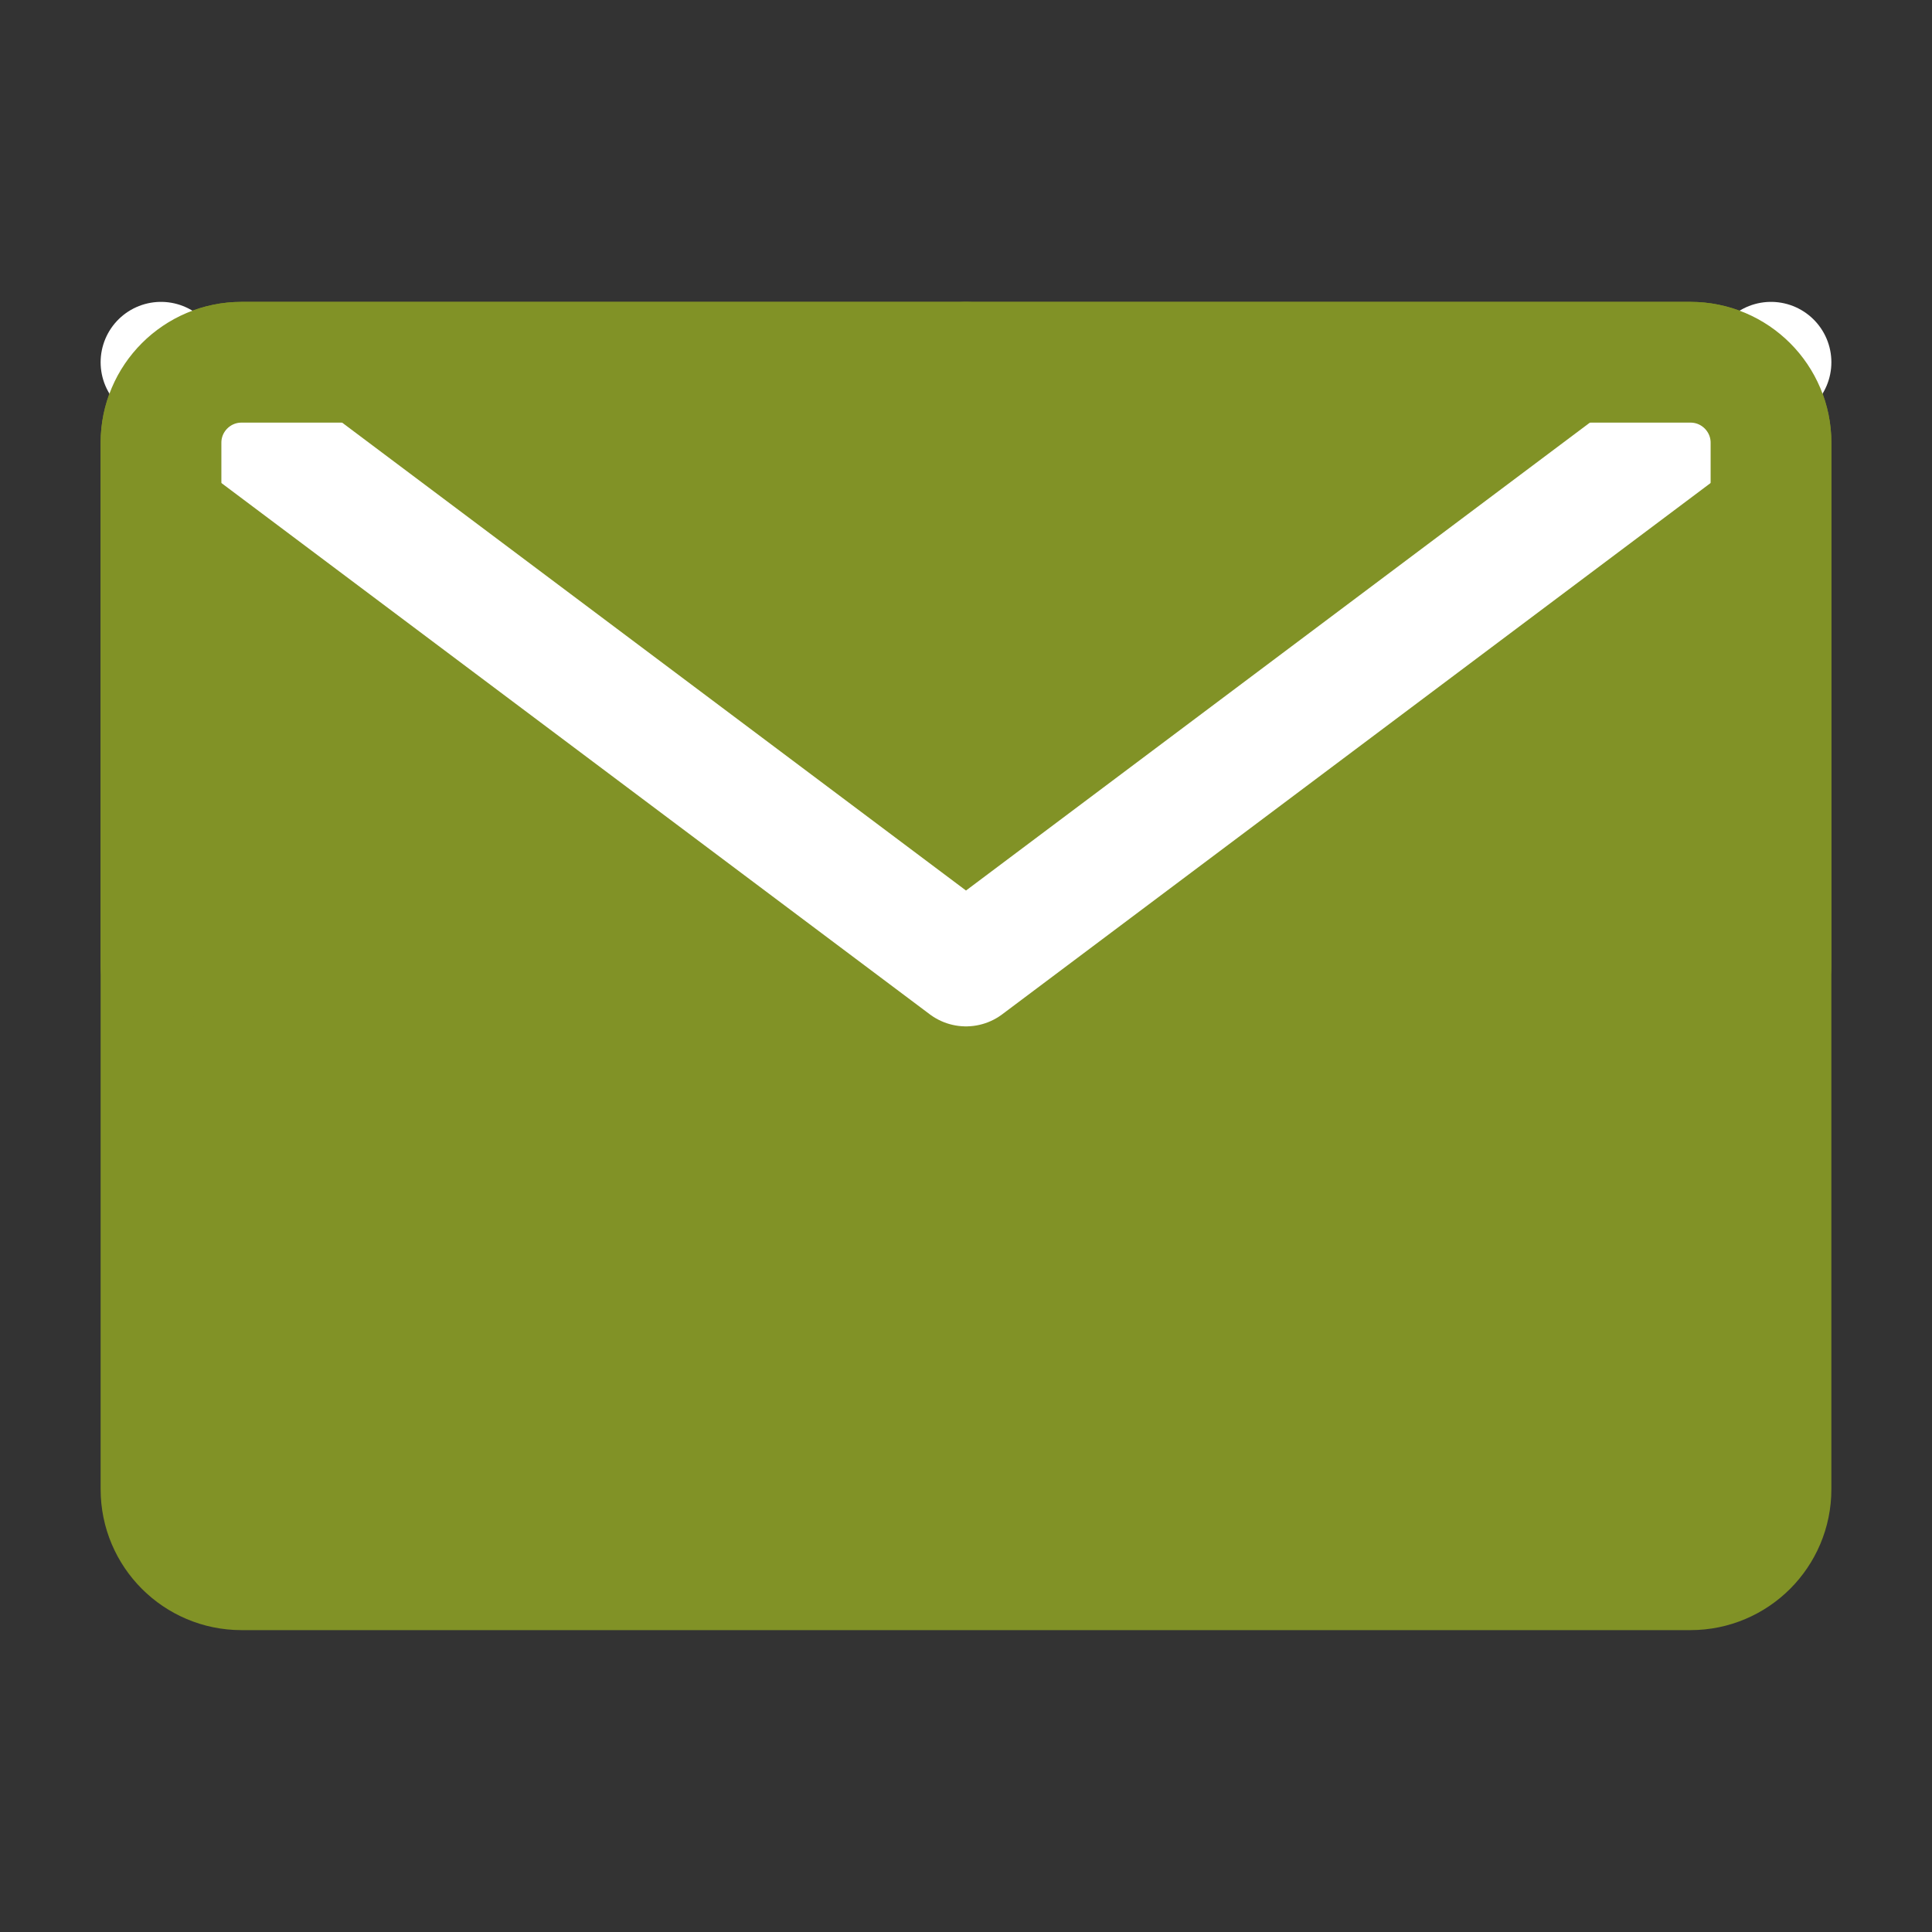
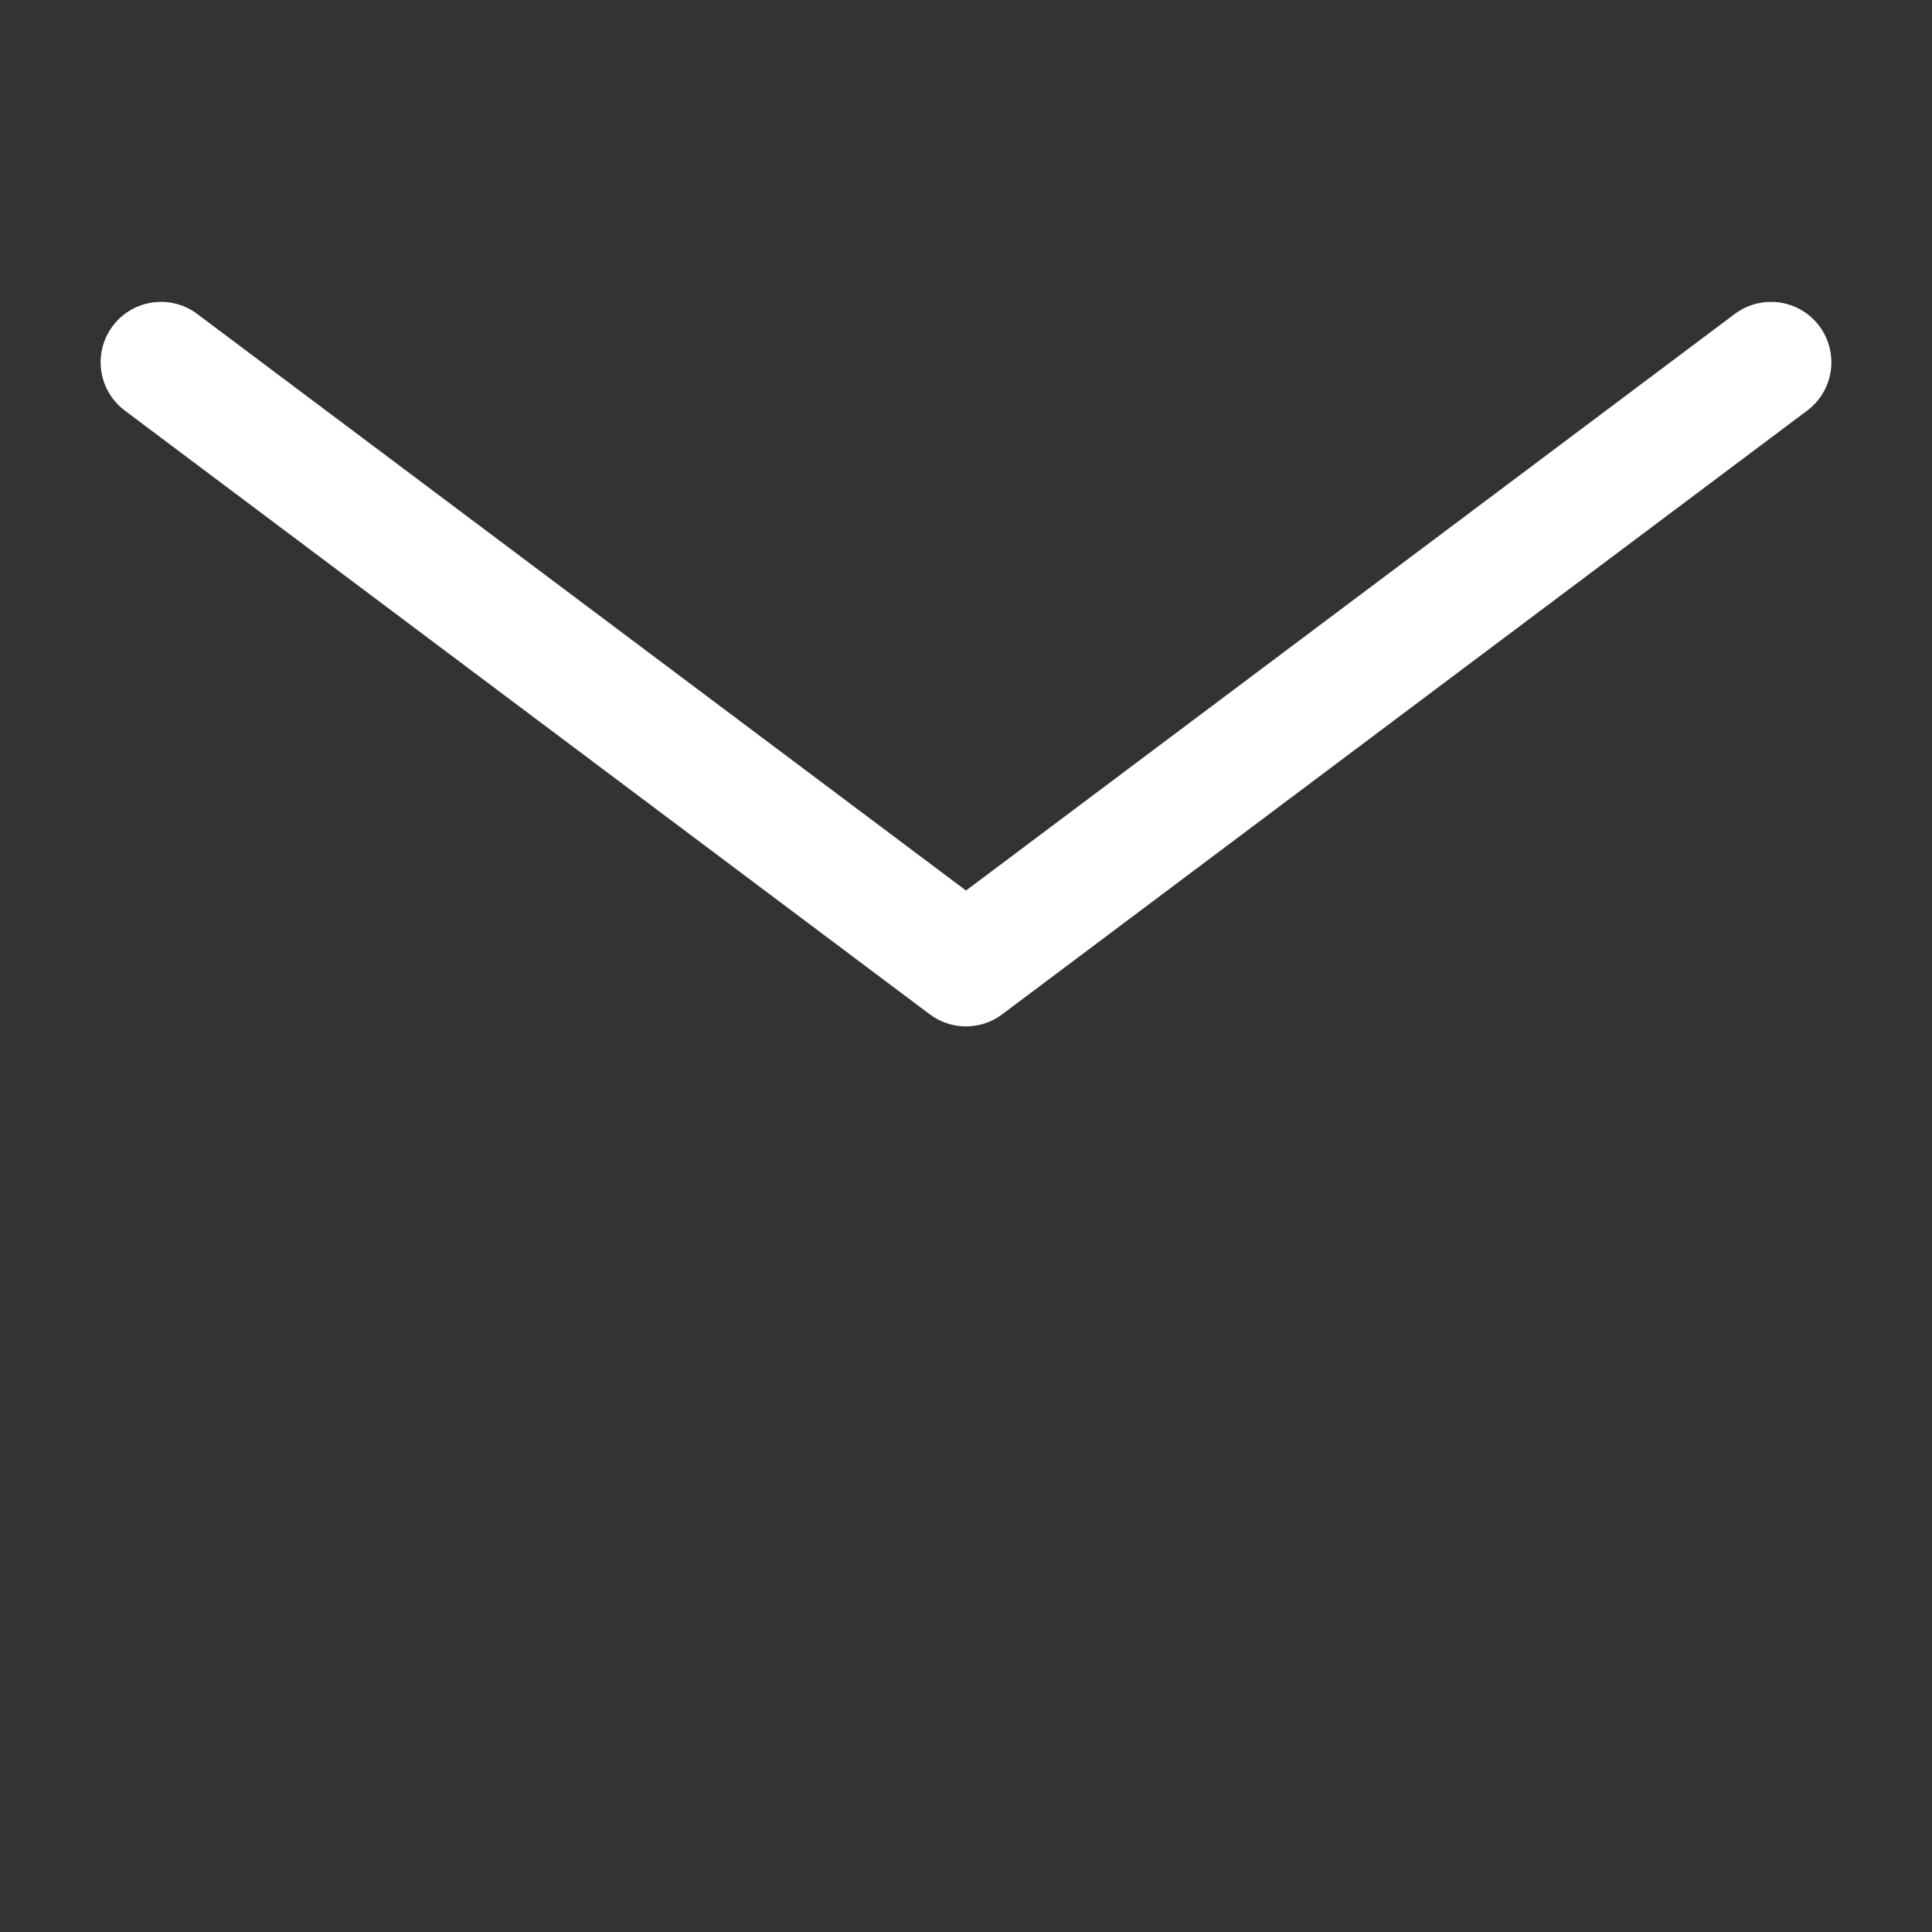
<svg xmlns="http://www.w3.org/2000/svg" width="24" height="24" viewBox="0 0 24 24" fill="none">
  <rect x="0" y="0" width="24" height="24" fill="#333333" stroke="none" />
  <g id="Frame">
-     <path id="Vector" d="M2 18.5C2 19.052 2.448 19.5 3 19.5H21C21.552 19.5 22 19.052 22 18.5V12V5.5C22 4.948 21.552 4.5 21 4.5H12H3C2.448 4.5 2 4.948 2 5.5V12V18.5Z" fill="#819226" stroke="#819226" stroke-width="1.5" stroke-linejoin="round" />
    <path id="Vector_2" d="M2 4.5L12 12L22 4.5" stroke="white" stroke-width="1.5" stroke-linecap="round" stroke-linejoin="round" />
-     <path id="Vector_3" d="M12 4.5H3C2.448 4.5 2 4.948 2 5.5V12" stroke="#819226" stroke-width="1.5" stroke-linecap="round" stroke-linejoin="round" />
-     <path id="Vector_4" d="M22 12V5.5C22 4.948 21.552 4.5 21 4.5H12" stroke="#819226" stroke-width="1.5" stroke-linecap="round" stroke-linejoin="round" />
  </g>
</svg>